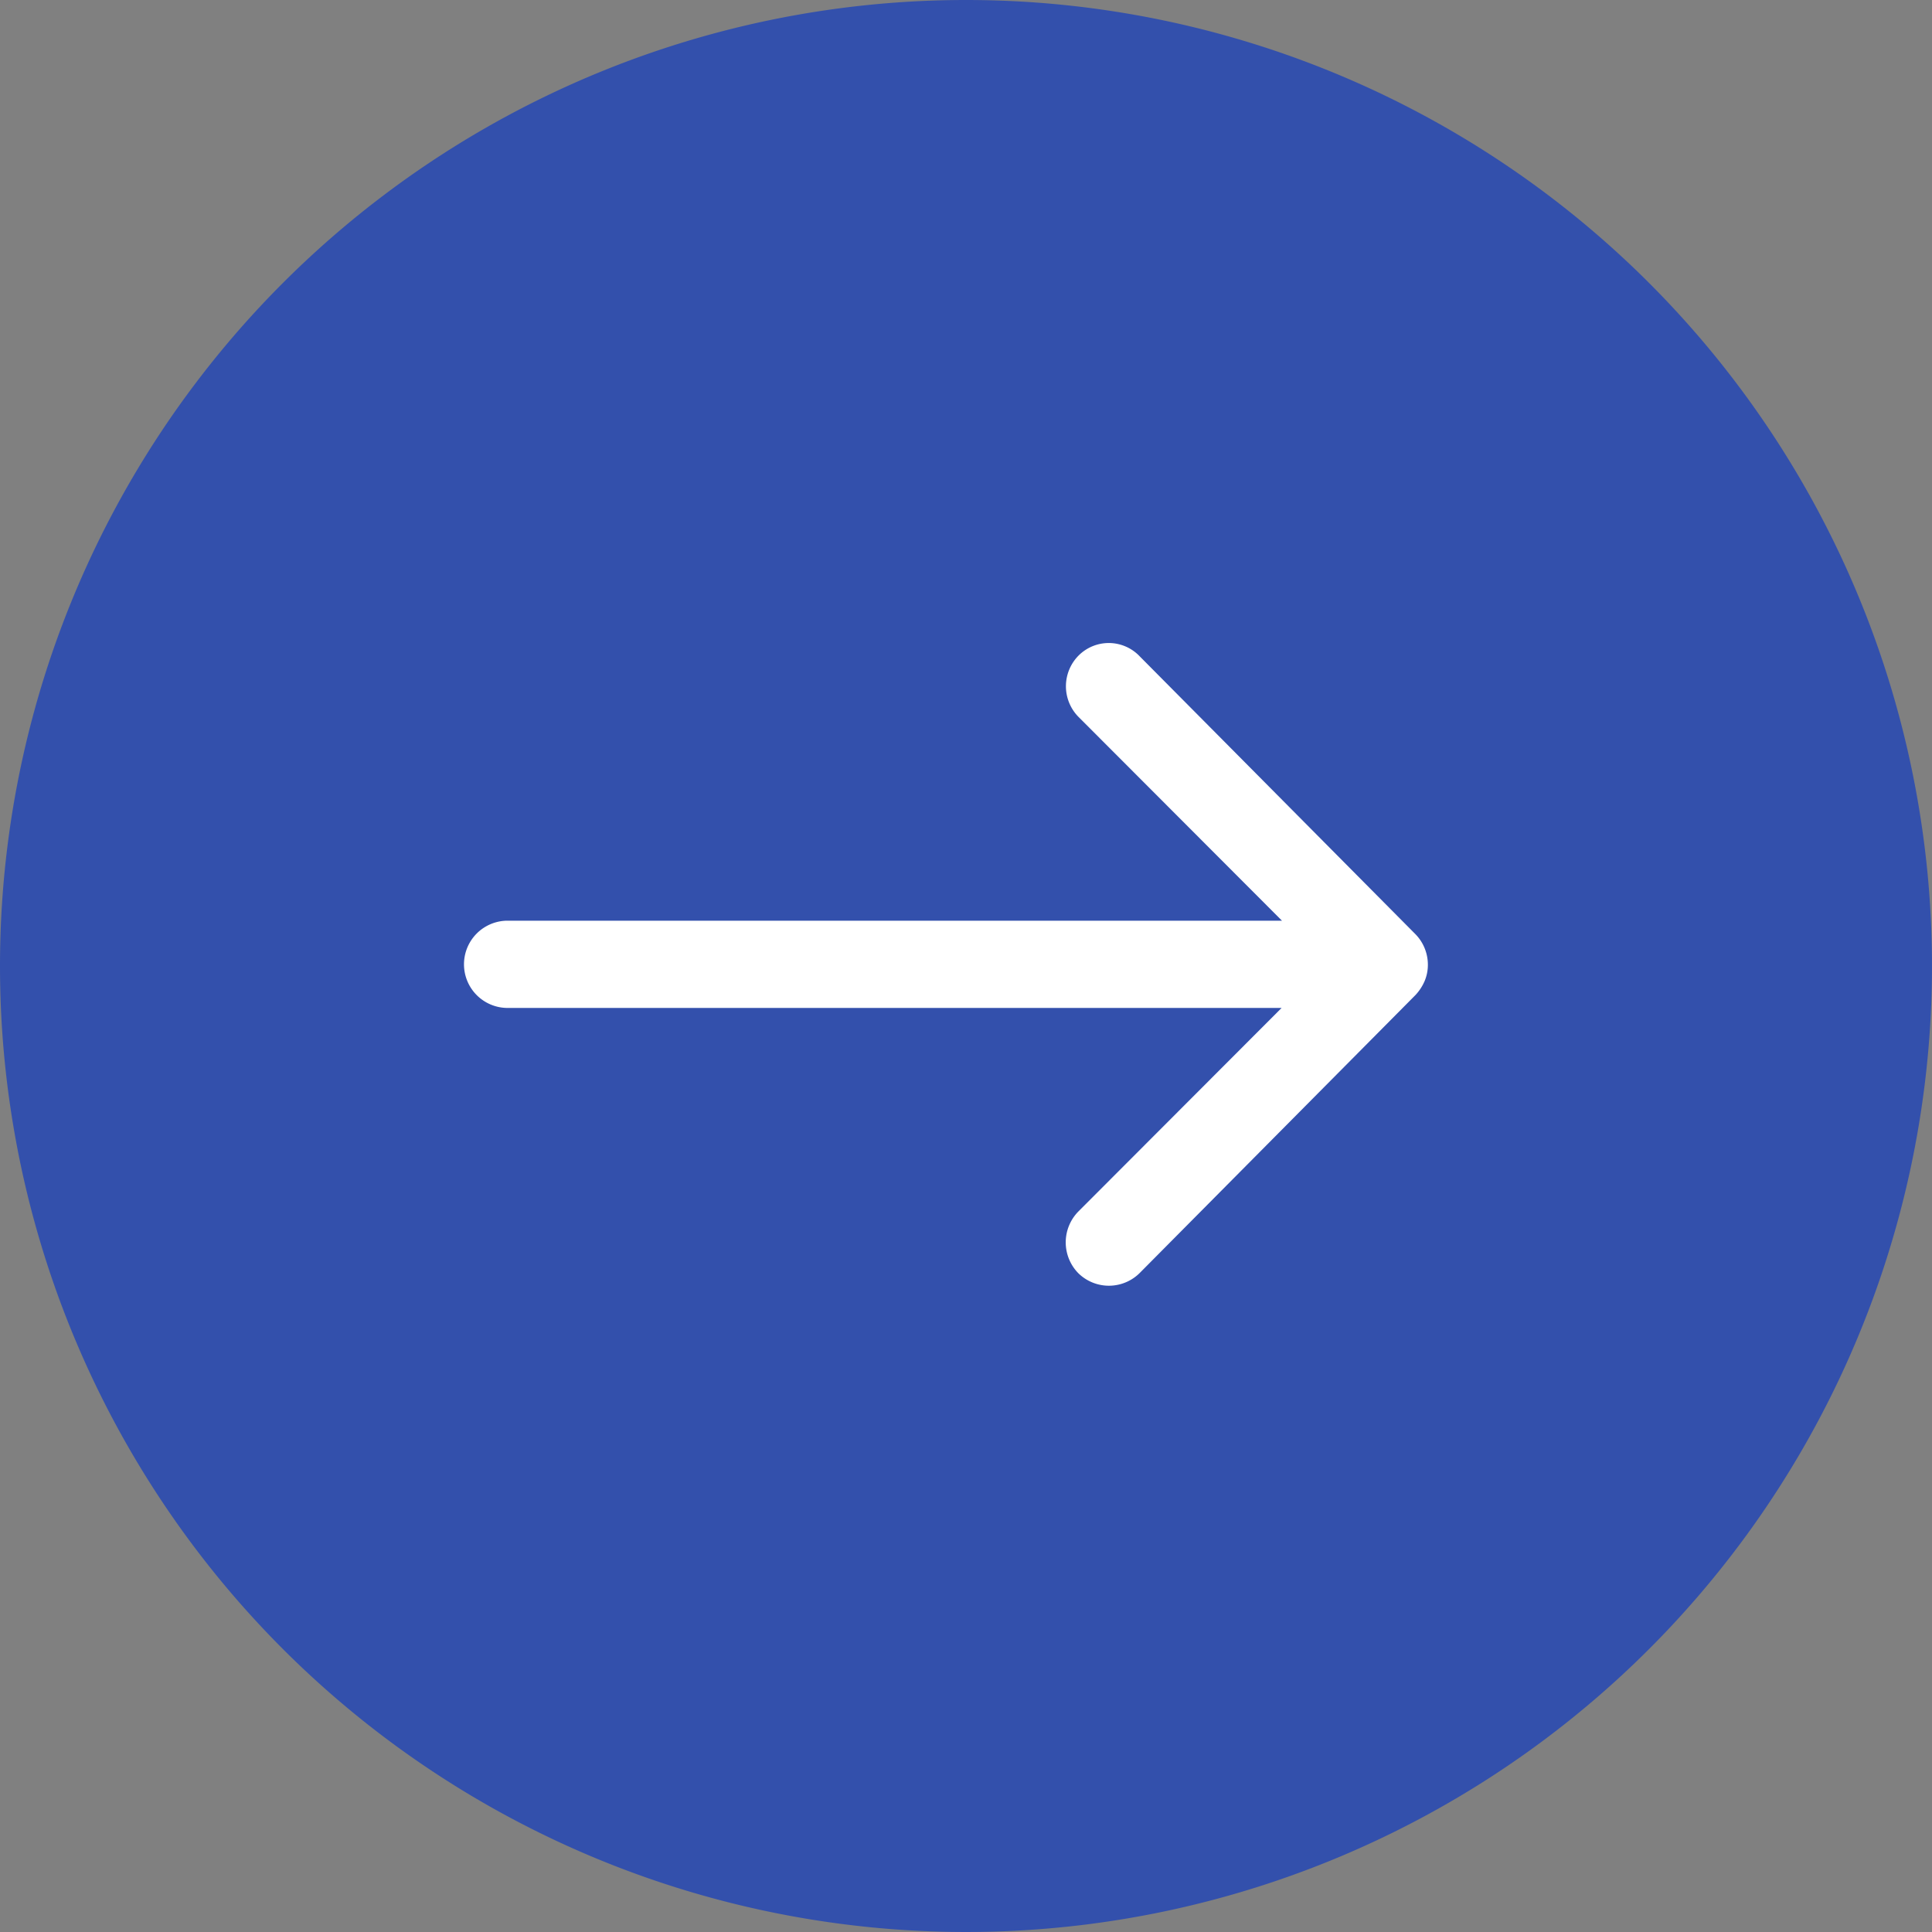
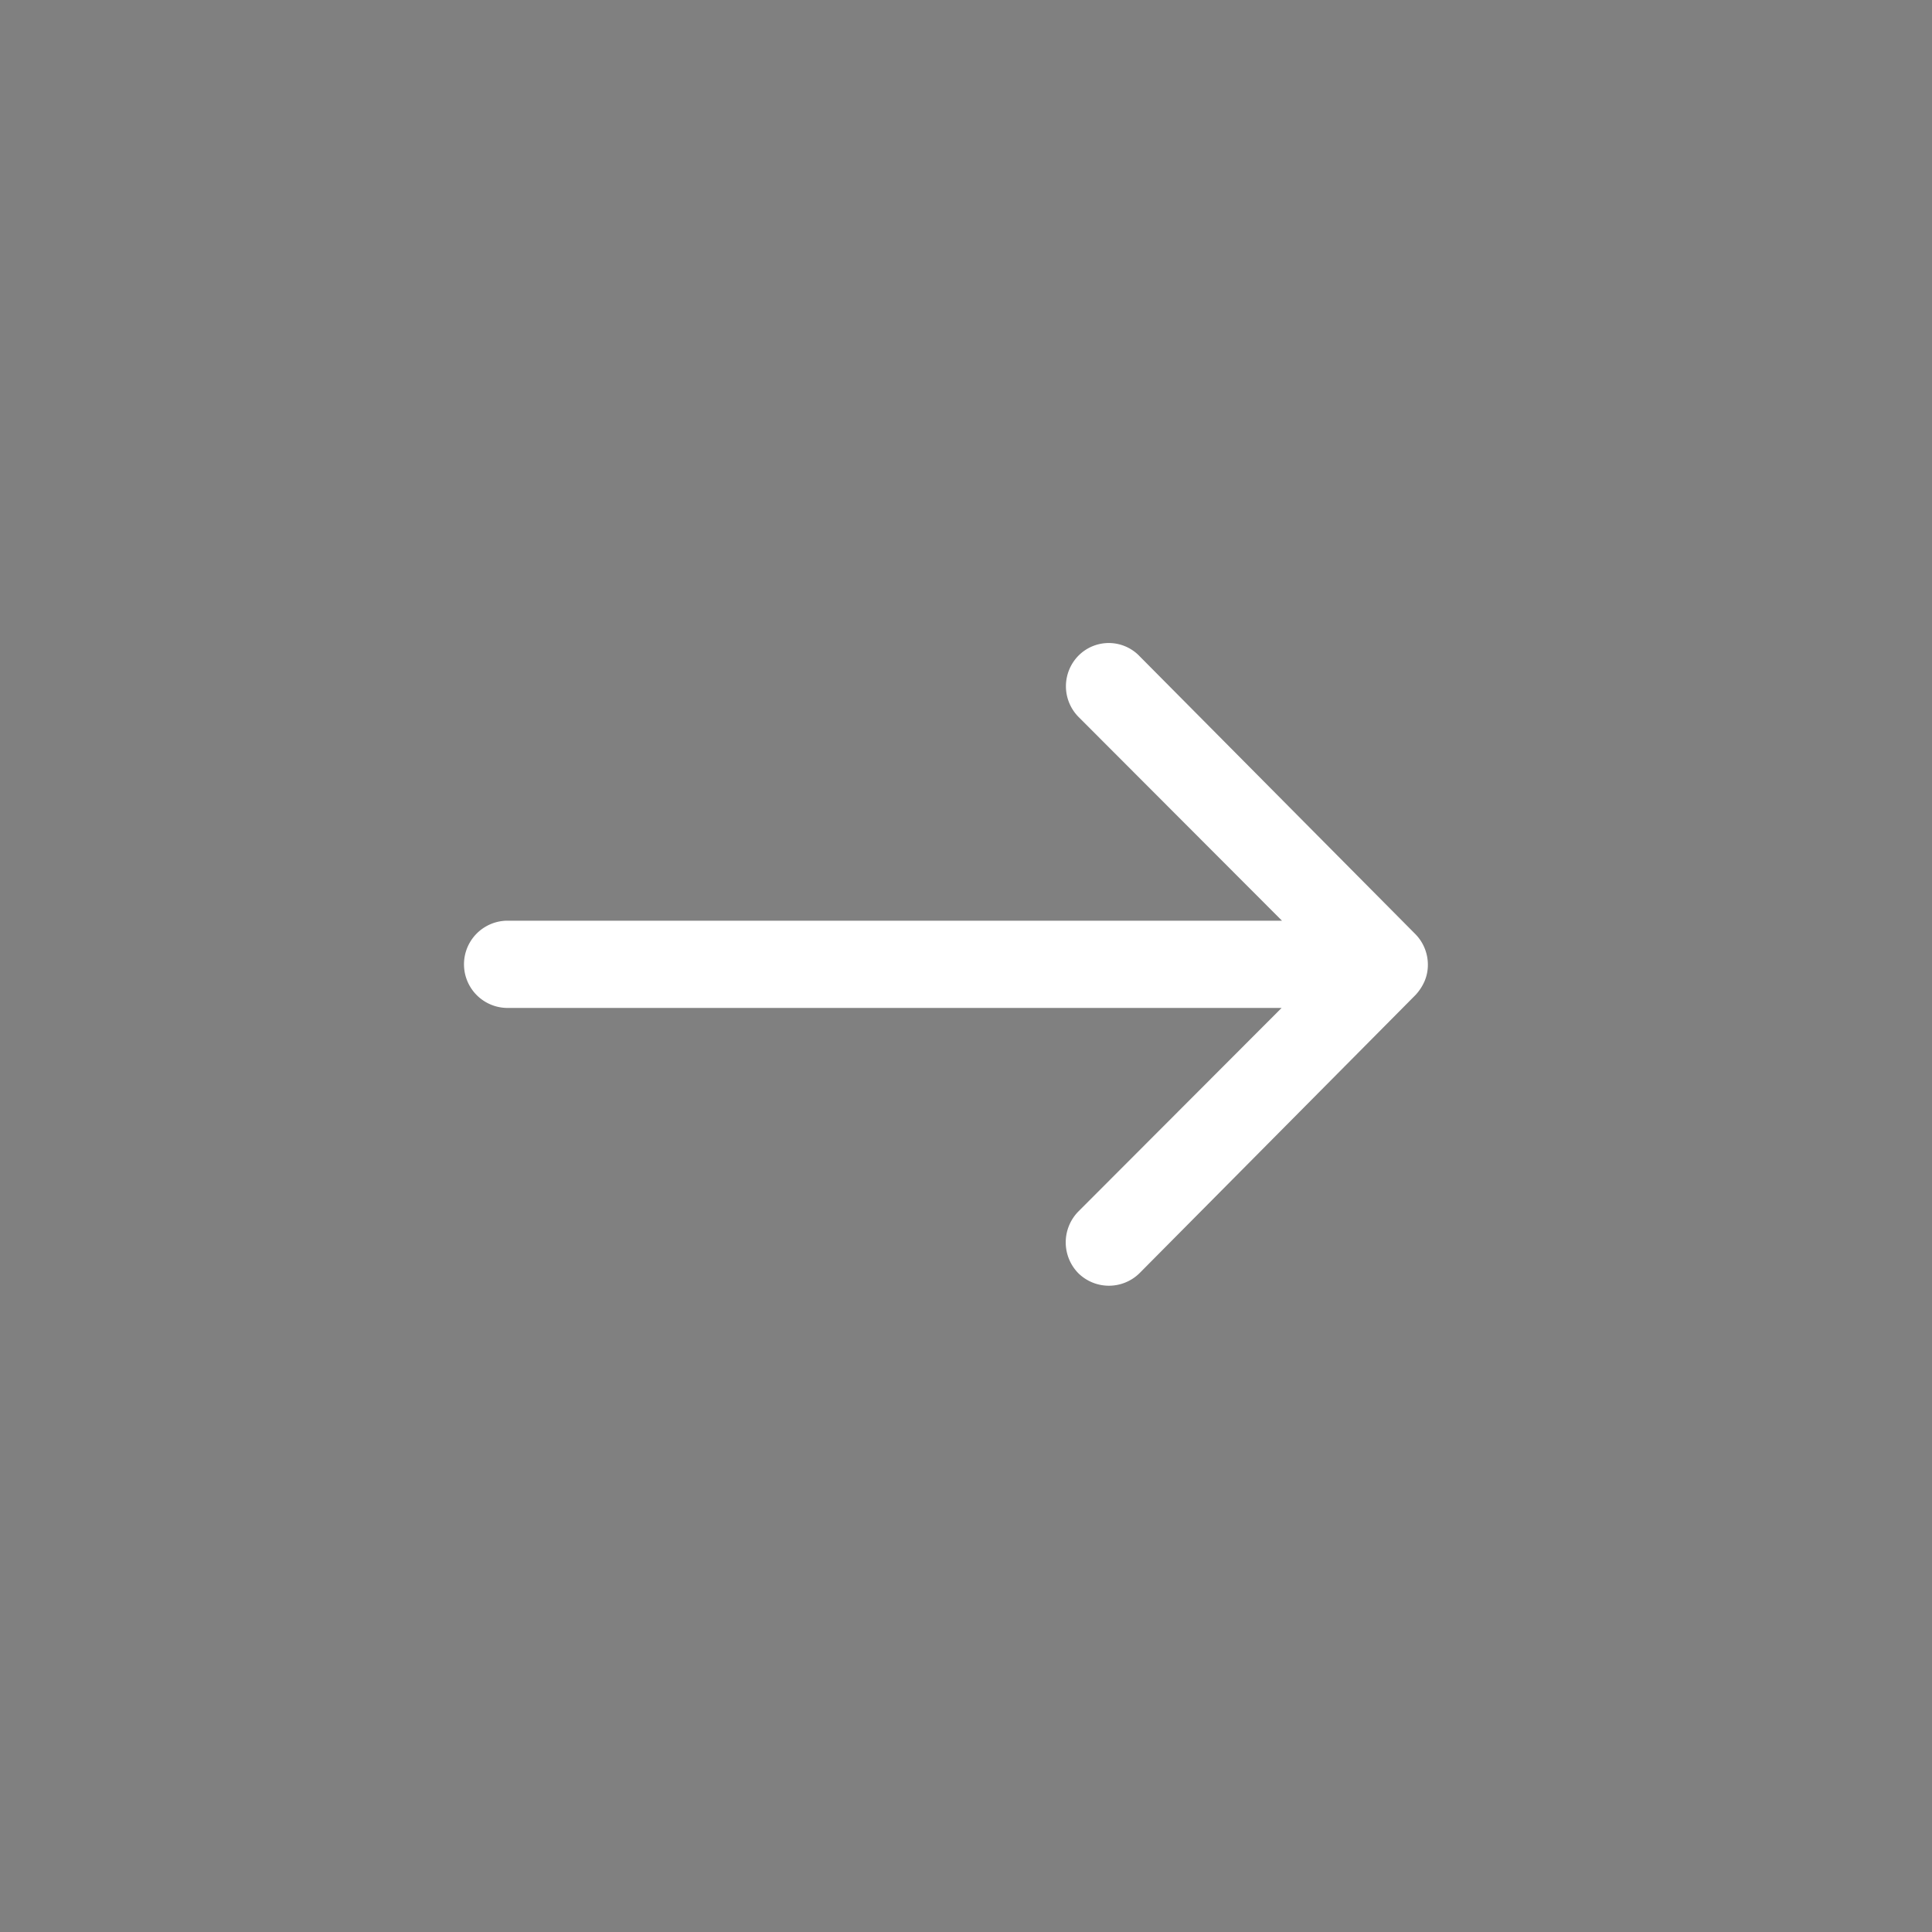
<svg xmlns="http://www.w3.org/2000/svg" width="31" height="31" viewBox="0 0 31 31">
  <rect x="0" y="0" width="31" height="31" fill="#808080" stroke="none" />
  <g id="Group_419" data-name="Group 419" transform="translate(-1126.185 -370.819)">
-     <path id="Path_311" data-name="Path 311" d="M15.5,0A15.5,15.5,0,1,1,0,15.5,15.5,15.5,0,0,1,15.5,0Z" transform="translate(1126.185 370.819)" fill="#3350ac" />
    <path id="Icon_ionic-ios-arrow-round-forward" data-name="Icon ionic-ios-arrow-round-forward" d="M17.733,11.449a.7.7,0,0,0-.005.988l3.265,3.27H8.568a.7.7,0,0,0,0,1.4H20.987l-3.265,3.27a.707.707,0,0,0,.005.988.7.7,0,0,0,.983-.005L23.135,16.9h0a.784.784,0,0,0,.145-.22.666.666,0,0,0,.054-.268.7.7,0,0,0-.2-.489L18.71,11.465A.684.684,0,0,0,17.733,11.449Z" transform="translate(1125.762 369.885)" fill="#fff" />
  </g>
</svg>